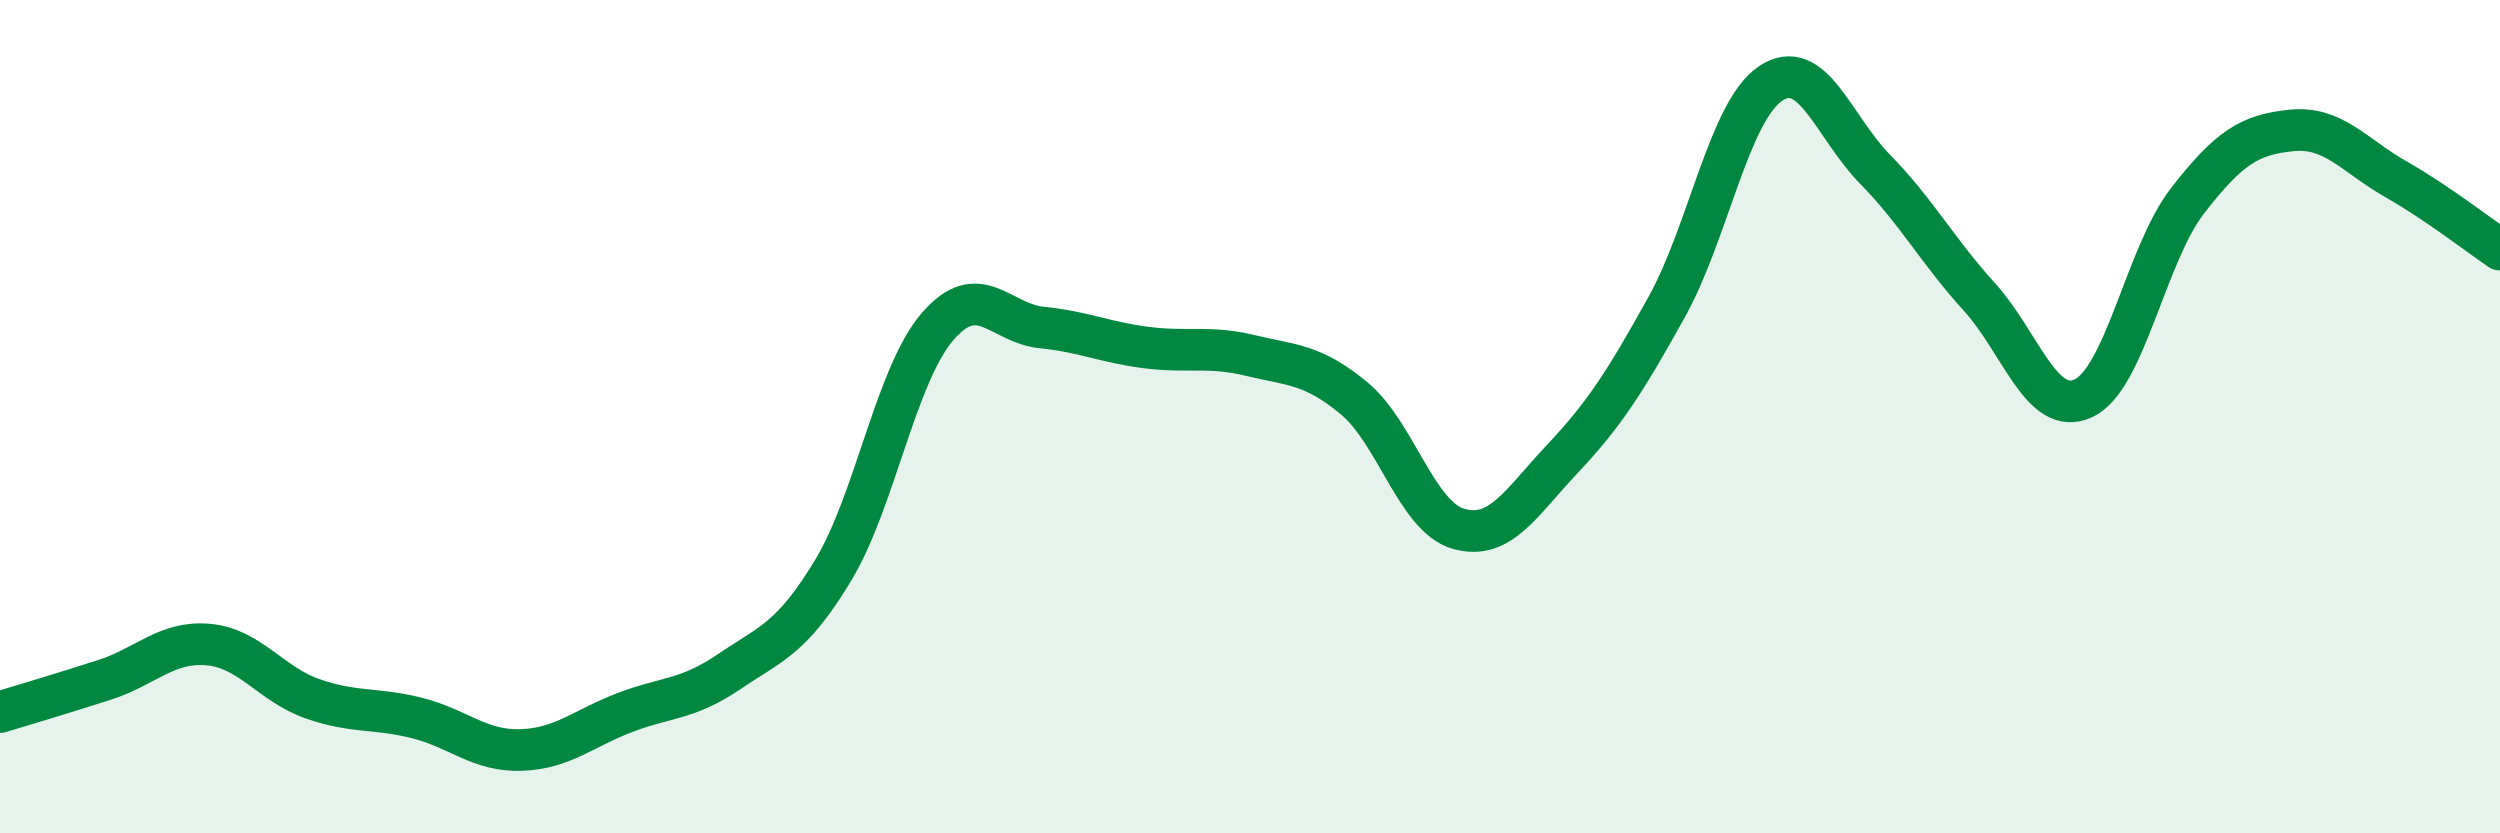
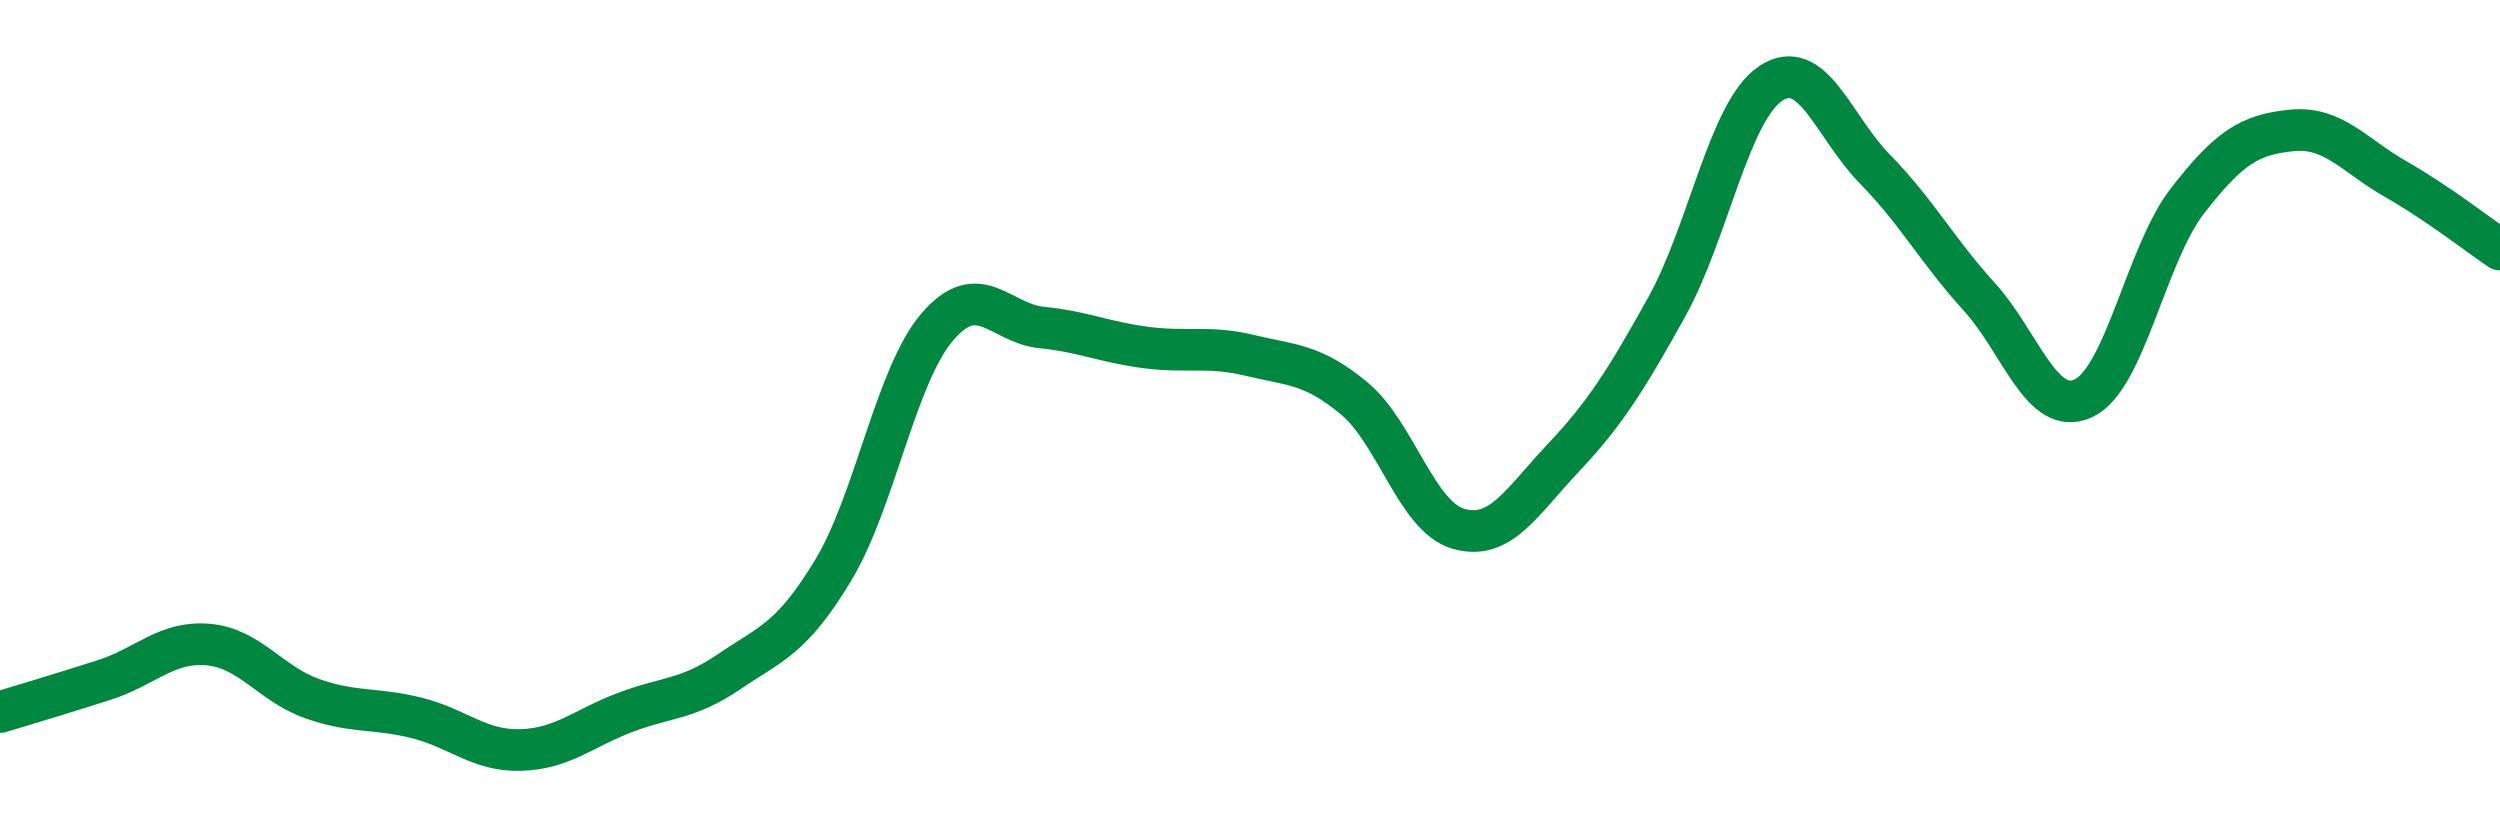
<svg xmlns="http://www.w3.org/2000/svg" width="60" height="20" viewBox="0 0 60 20">
-   <path d="M 0,17.09 C 0.5,16.94 1.5,16.64 2.5,16.32 C 3.5,16 4,15.38 5,15.47 C 6,15.56 6.5,16.42 7.5,16.77 C 8.5,17.12 9,16.98 10,17.23 C 11,17.48 11.5,18.03 12.5,18 C 13.5,17.97 14,17.48 15,17.1 C 16,16.72 16.5,16.8 17.5,16.12 C 18.5,15.44 19,15.34 20,13.68 C 21,12.02 21.5,9 22.5,7.84 C 23.5,6.68 24,7.76 25,7.86 C 26,7.96 26.5,8.21 27.5,8.34 C 28.5,8.47 29,8.29 30,8.53 C 31,8.77 31.5,8.73 32.5,9.56 C 33.5,10.39 34,12.4 35,12.69 C 36,12.98 36.5,12.07 37.5,11.01 C 38.5,9.95 39,9.17 40,7.37 C 41,5.57 41.5,2.66 42.5,2 C 43.5,1.34 44,3.04 45,4.06 C 46,5.08 46.5,6.02 47.5,7.12 C 48.5,8.22 49,10.02 50,9.56 C 51,9.1 51.5,6.11 52.5,4.82 C 53.5,3.53 54,3.23 55,3.13 C 56,3.03 56.5,3.73 57.5,4.3 C 58.5,4.87 59.5,5.65 60,5.99L60 20L0 20Z" fill="#008740" opacity="0.1" stroke-linecap="round" stroke-linejoin="round" />
  <path d="M 0,17.09 C 0.5,16.94 1.5,16.64 2.5,16.32 C 3.5,16 4,15.38 5,15.47 C 6,15.56 6.5,16.42 7.5,16.77 C 8.5,17.12 9,16.98 10,17.23 C 11,17.48 11.5,18.03 12.5,18 C 13.5,17.97 14,17.48 15,17.1 C 16,16.72 16.5,16.8 17.5,16.12 C 18.5,15.44 19,15.34 20,13.68 C 21,12.02 21.5,9 22.5,7.84 C 23.5,6.68 24,7.76 25,7.86 C 26,7.96 26.5,8.21 27.5,8.34 C 28.5,8.47 29,8.29 30,8.53 C 31,8.77 31.5,8.73 32.5,9.56 C 33.5,10.39 34,12.4 35,12.69 C 36,12.98 36.5,12.07 37.5,11.01 C 38.5,9.95 39,9.17 40,7.37 C 41,5.57 41.5,2.66 42.5,2 C 43.5,1.34 44,3.04 45,4.06 C 46,5.08 46.5,6.02 47.5,7.12 C 48.5,8.22 49,10.02 50,9.56 C 51,9.1 51.5,6.11 52.5,4.82 C 53.5,3.53 54,3.23 55,3.13 C 56,3.03 56.5,3.73 57.5,4.3 C 58.5,4.87 59.5,5.65 60,5.99" stroke="#008740" stroke-width="1" fill="none" stroke-linecap="round" stroke-linejoin="round" />
</svg>